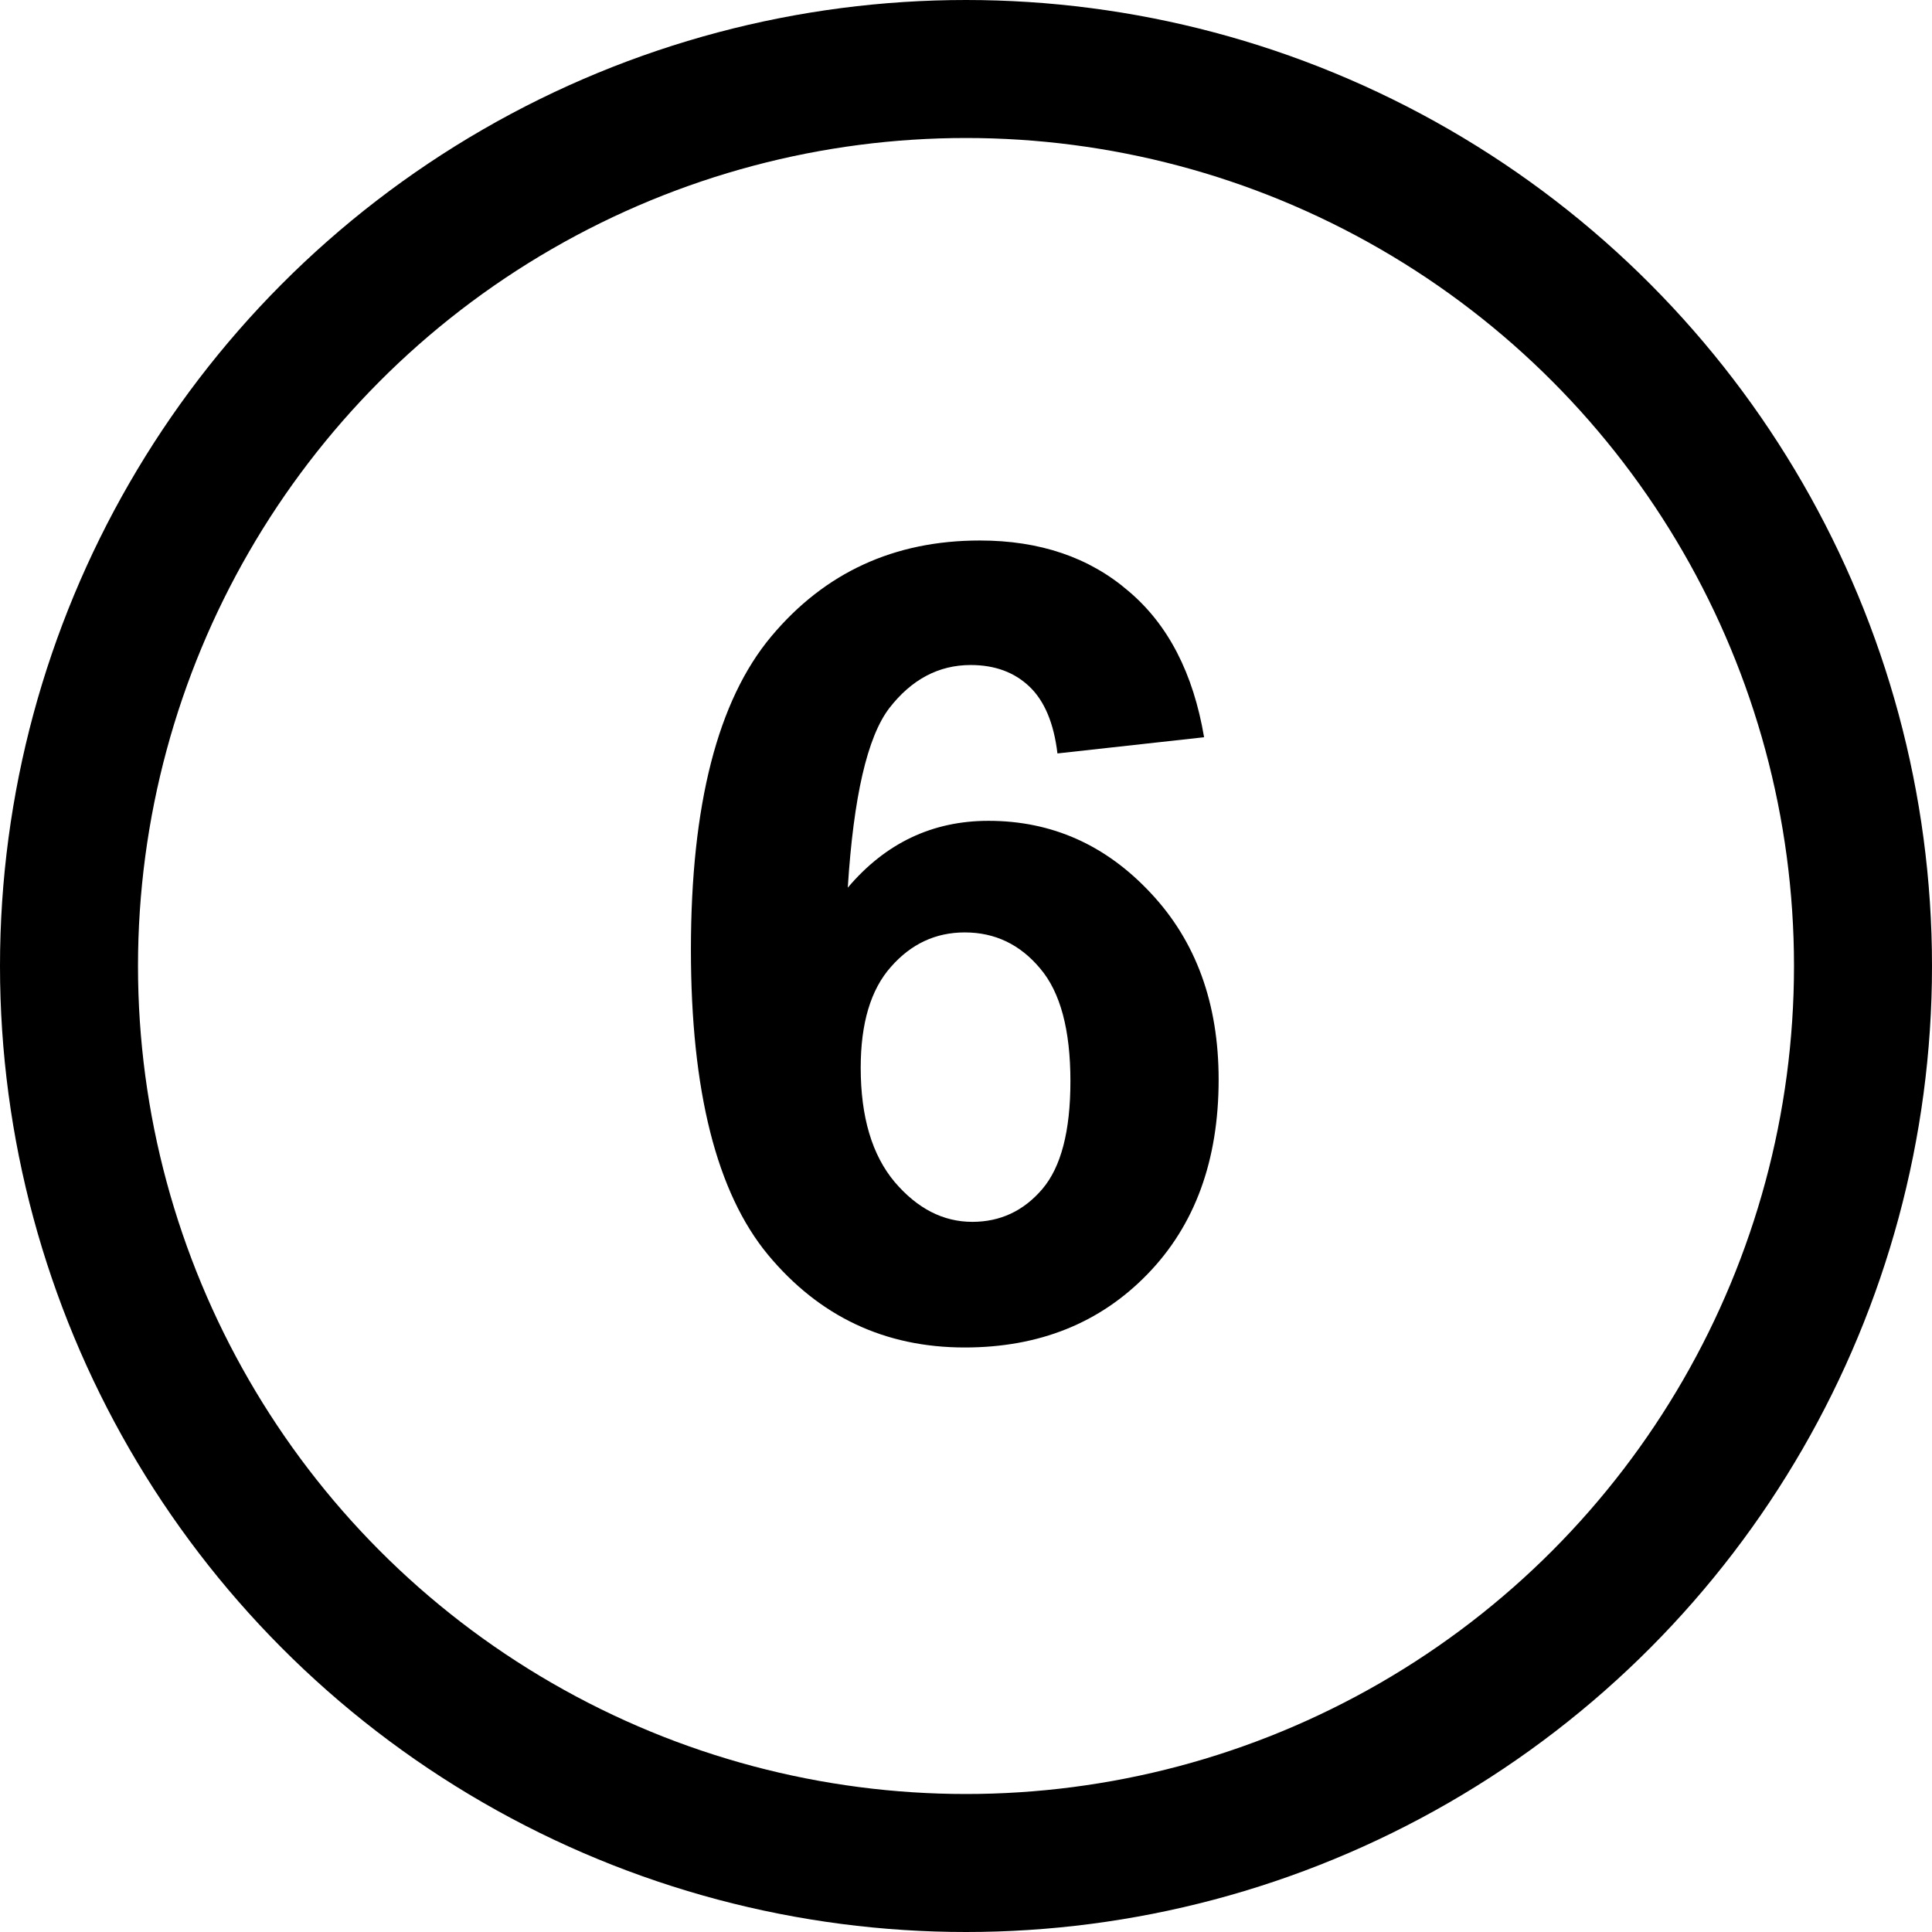
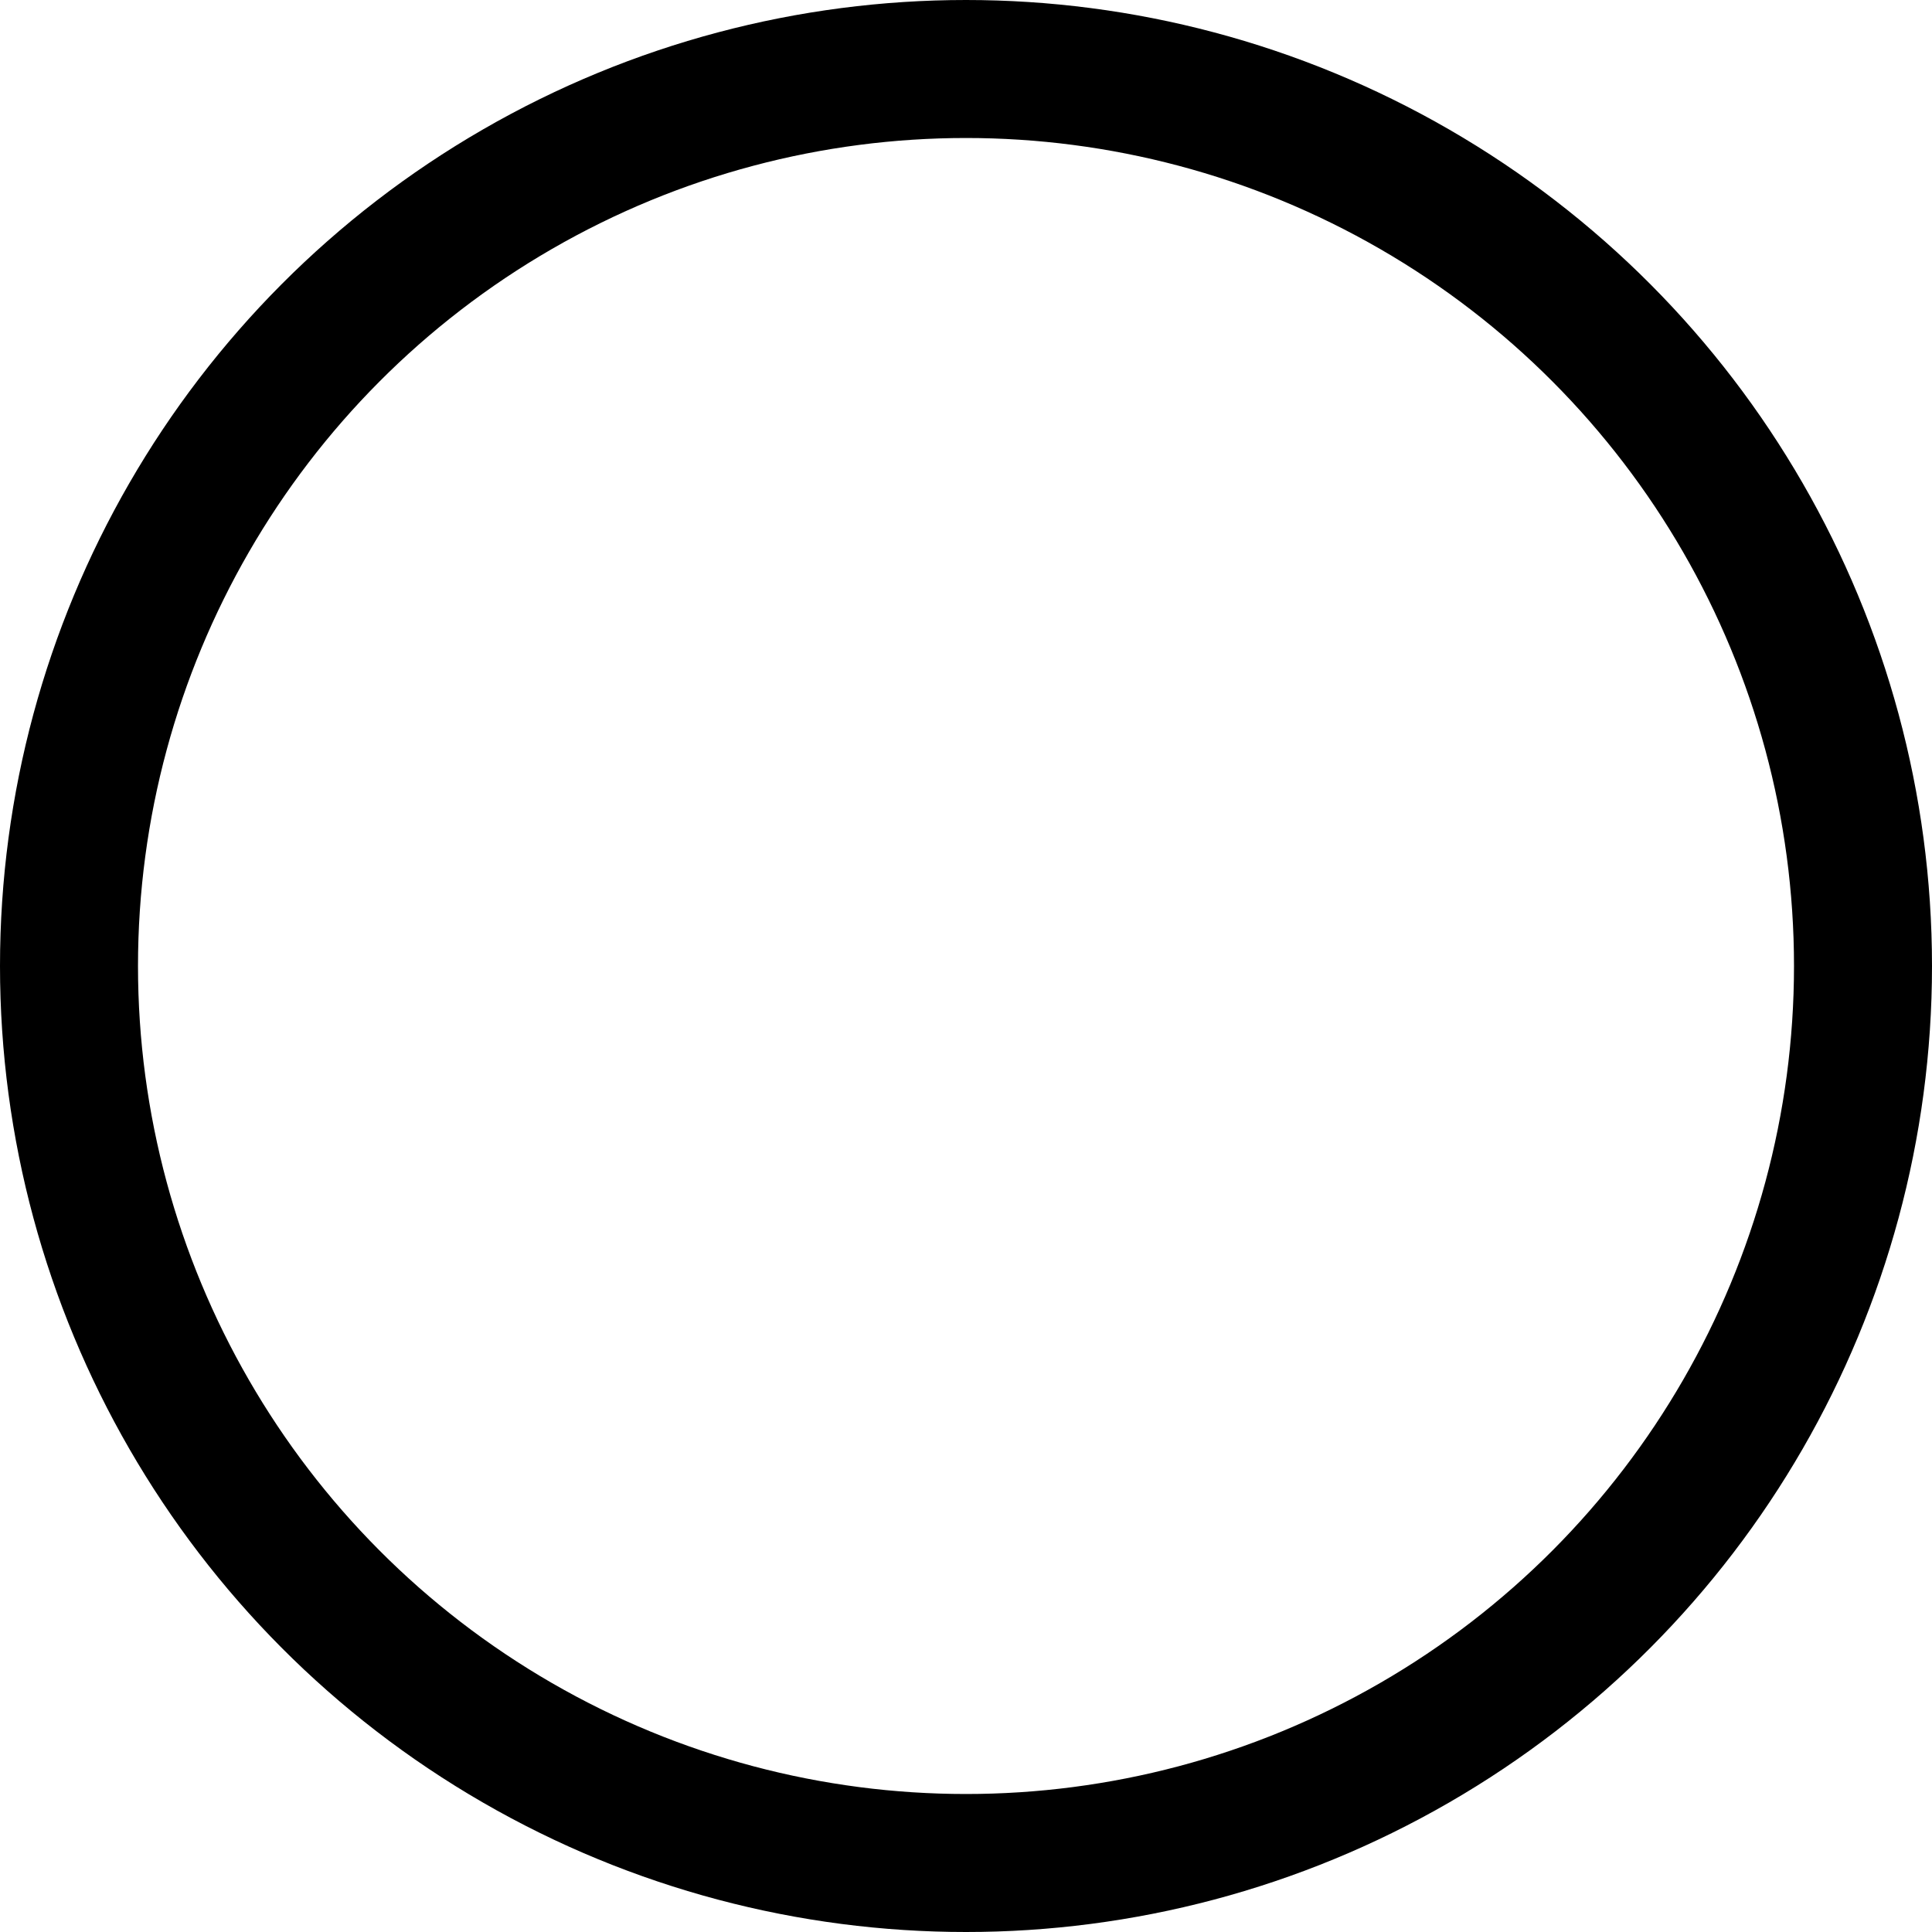
<svg xmlns="http://www.w3.org/2000/svg" width="42" height="42" viewBox="0 0 42 42" fill="none">
  <circle cx="21" cy="21" r="19.5" stroke="black" stroke-width="3" />
-   <path d="M26.176 16.027L22.988 16.379C22.91 15.723 22.707 15.238 22.379 14.926C22.051 14.613 21.625 14.457 21.102 14.457C20.406 14.457 19.816 14.77 19.332 15.395C18.855 16.02 18.555 17.32 18.43 19.297C19.25 18.328 20.27 17.844 21.488 17.844C22.863 17.844 24.039 18.367 25.016 19.414C26 20.461 26.492 21.812 26.492 23.469C26.492 25.227 25.977 26.637 24.945 27.699C23.914 28.762 22.59 29.293 20.973 29.293C19.238 29.293 17.812 28.621 16.695 27.277C15.578 25.926 15.02 23.715 15.02 20.645C15.02 17.496 15.602 15.227 16.766 13.836C17.93 12.445 19.441 11.75 21.301 11.75C22.605 11.75 23.684 12.117 24.535 12.852C25.395 13.578 25.941 14.637 26.176 16.027ZM18.711 23.211C18.711 24.281 18.957 25.109 19.449 25.695C19.941 26.273 20.504 26.562 21.137 26.562C21.746 26.562 22.254 26.324 22.66 25.848C23.066 25.371 23.27 24.59 23.27 23.504C23.27 22.387 23.051 21.57 22.613 21.055C22.176 20.531 21.629 20.27 20.973 20.27C20.34 20.27 19.805 20.52 19.367 21.02C18.93 21.512 18.711 22.242 18.711 23.211Z" fill="black" />
</svg>